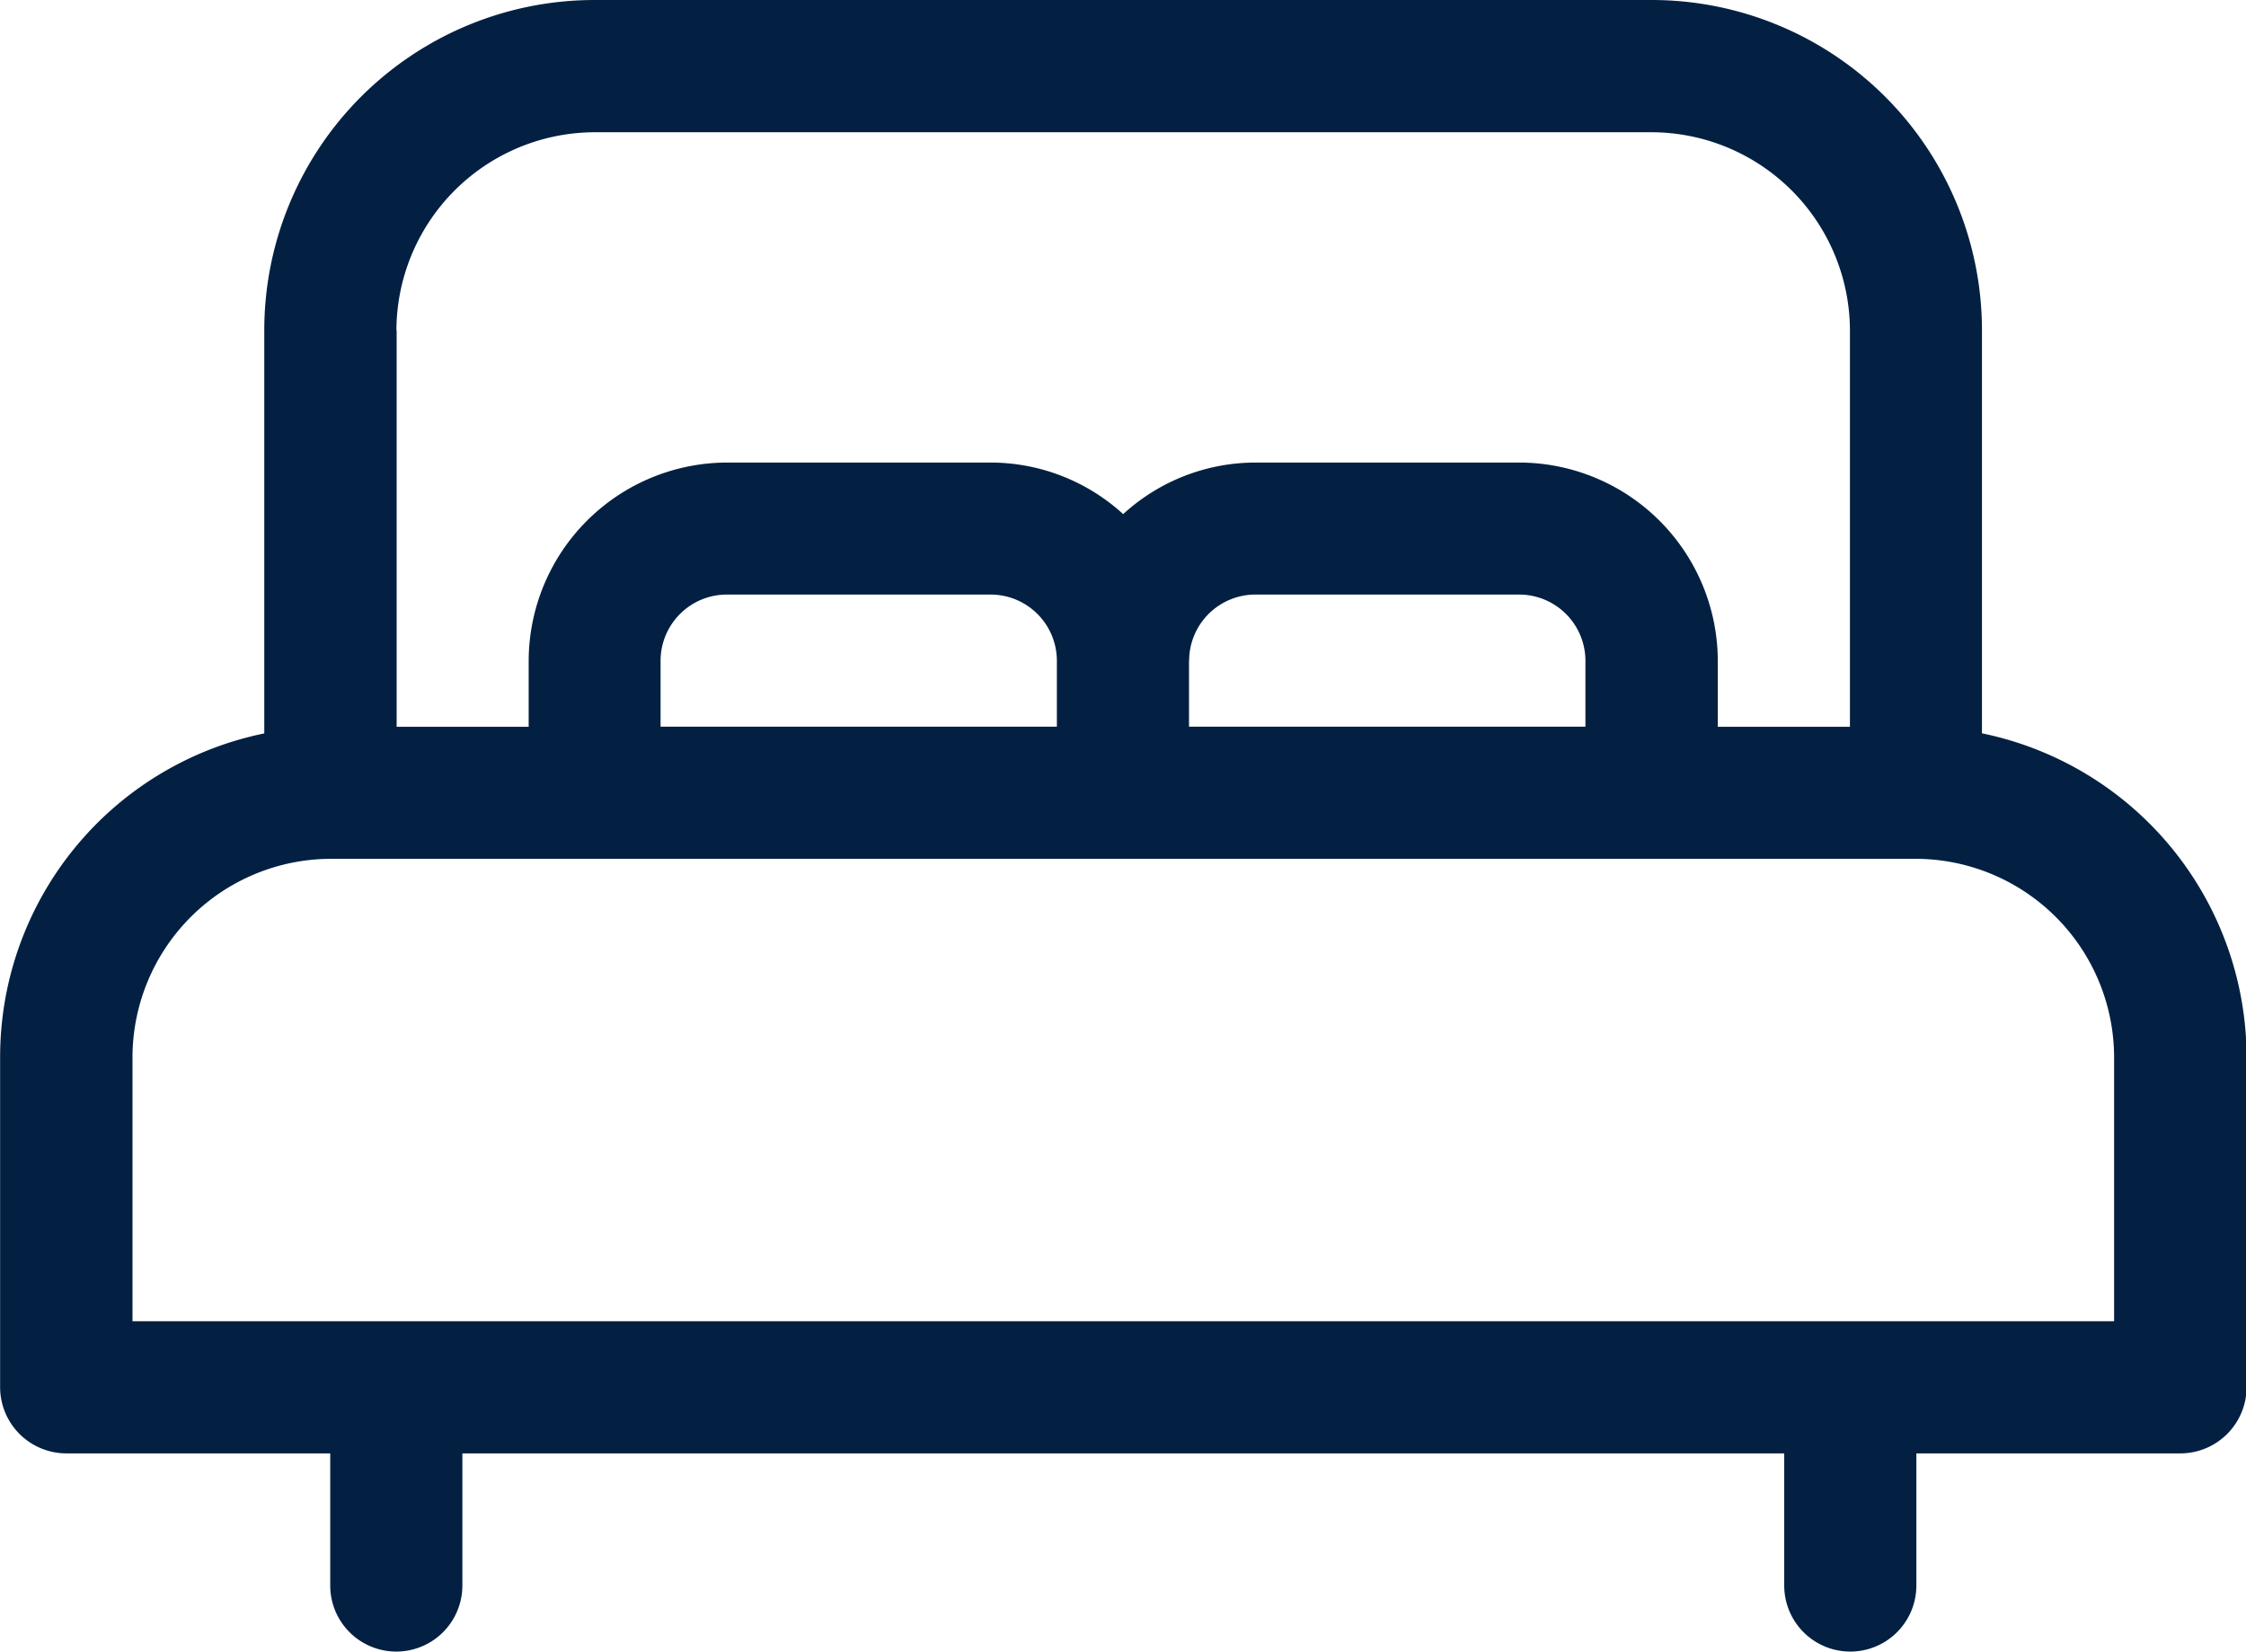
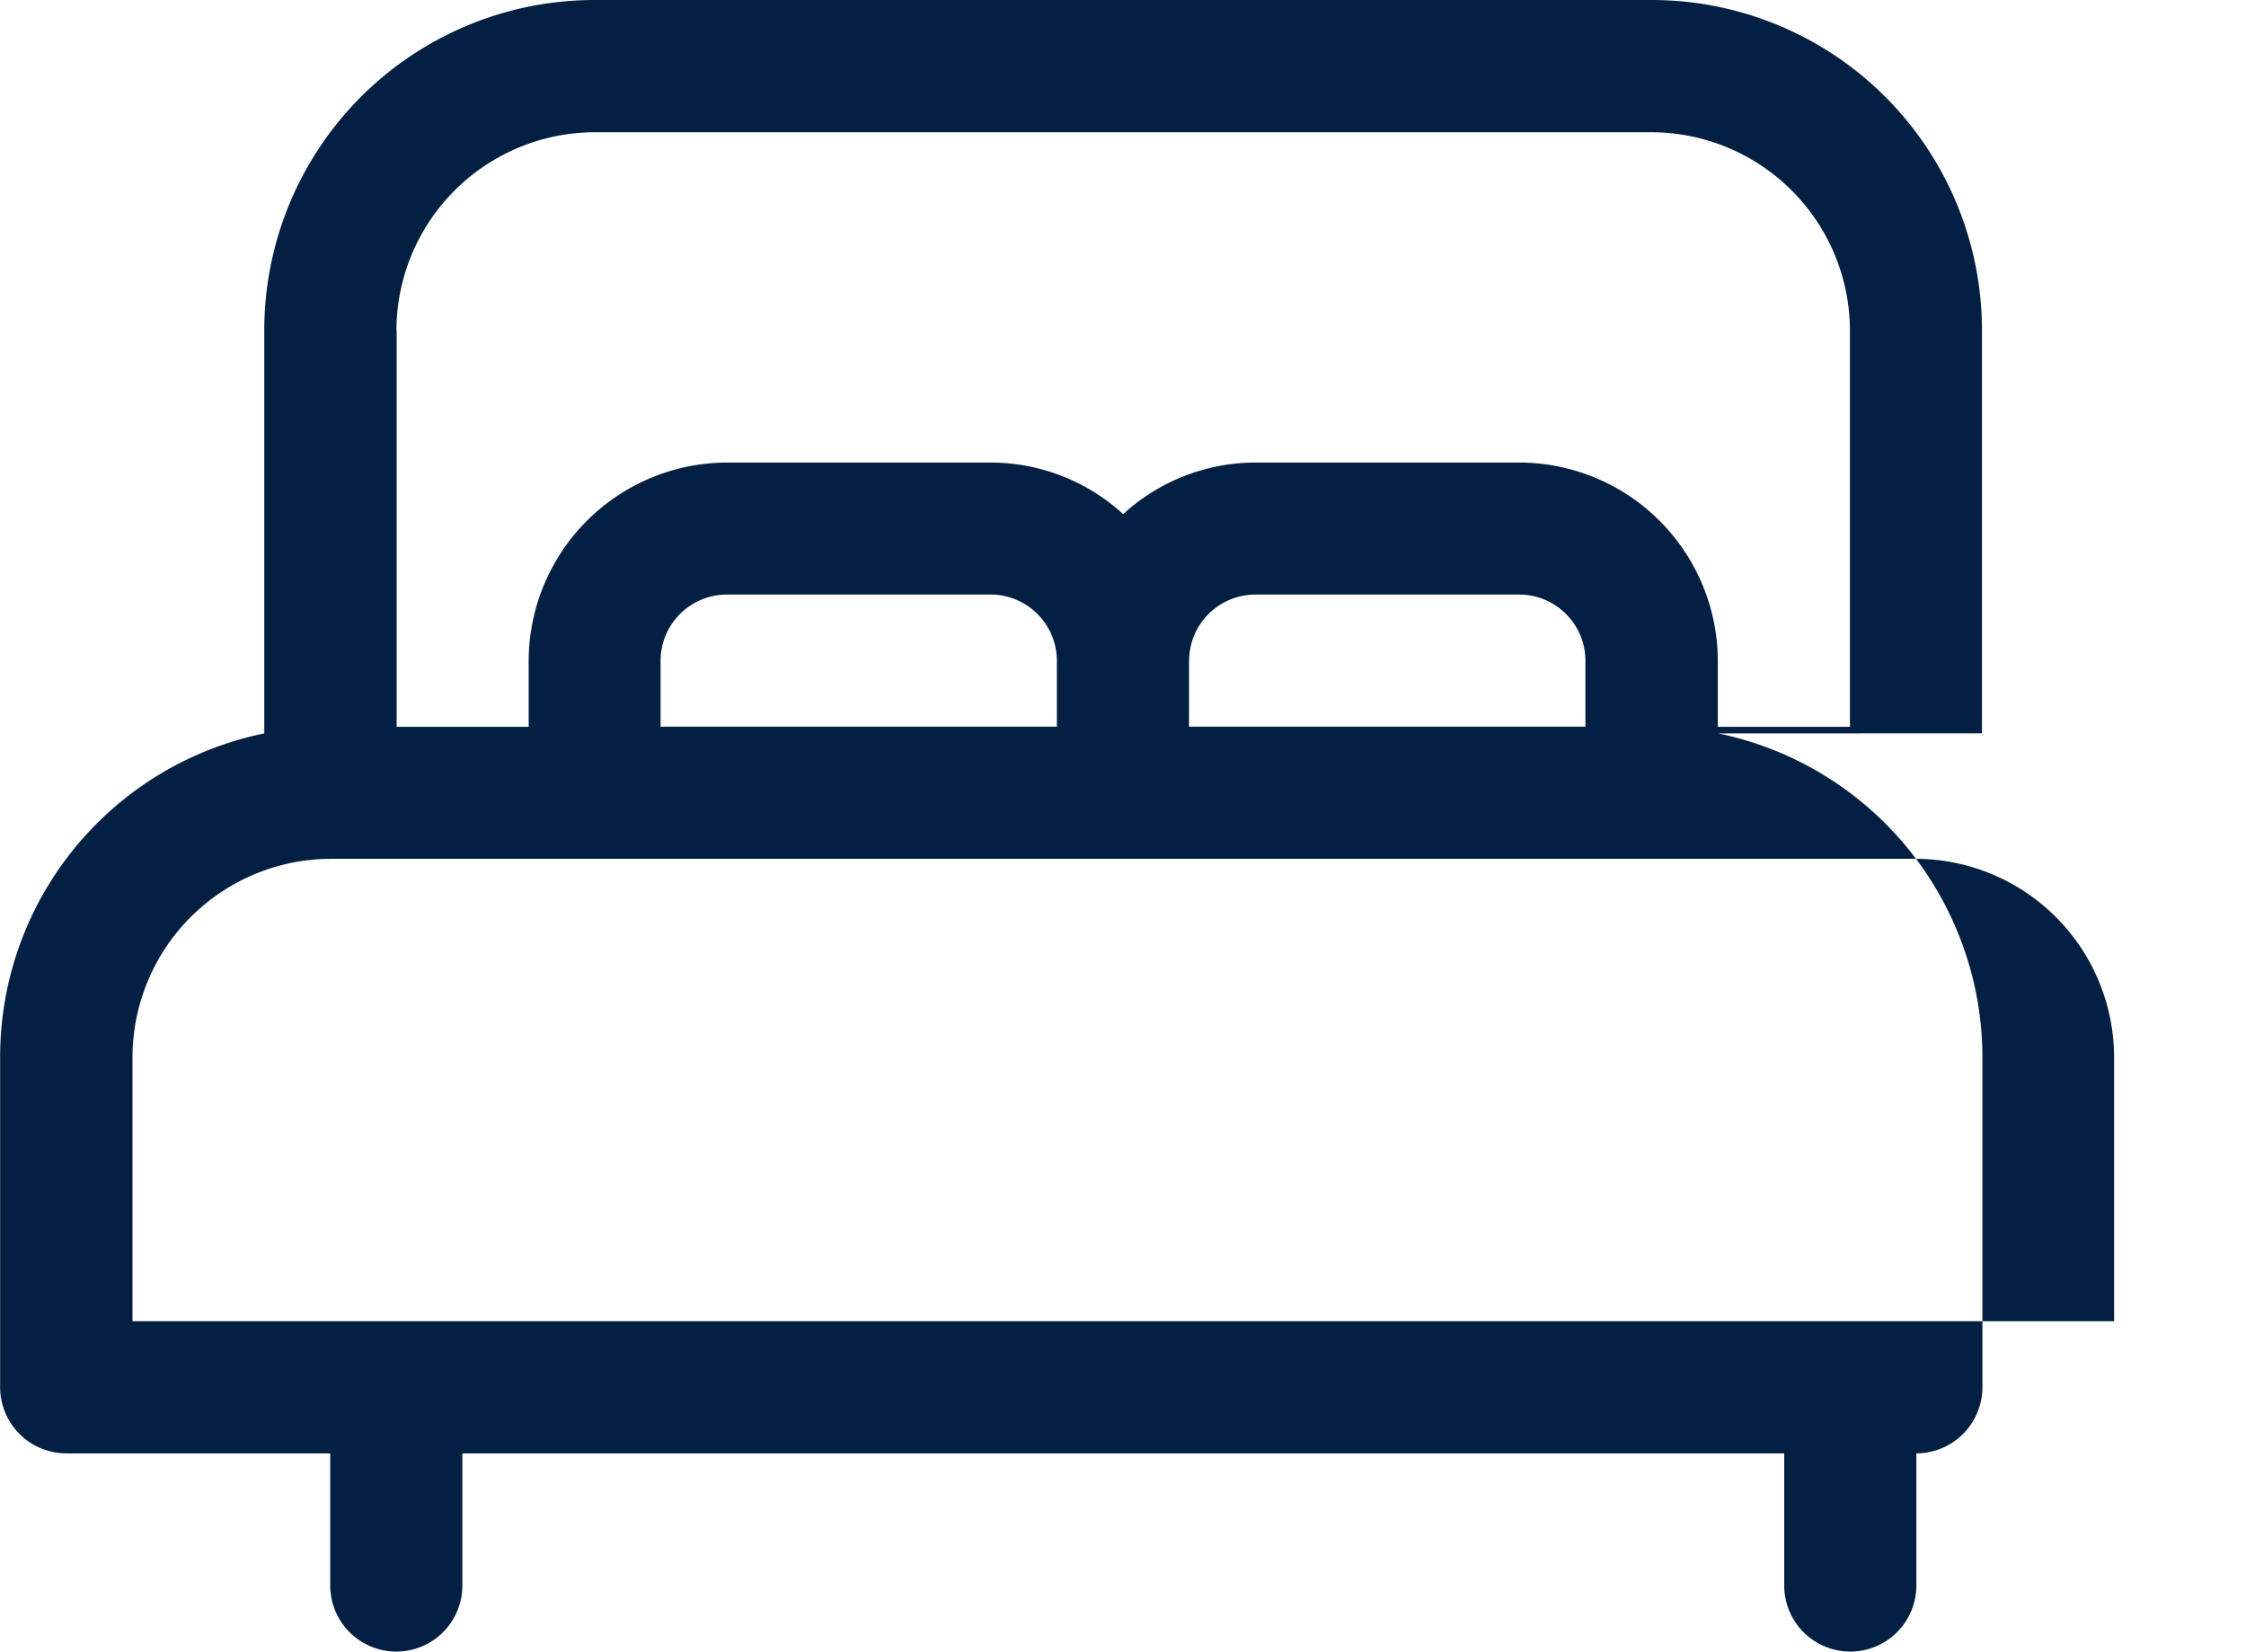
<svg xmlns="http://www.w3.org/2000/svg" width="19.037" height="14" viewBox="0 0 19.037 14">
-   <path id="Tracciato_2559" data-name="Tracciato 2559" d="M19.576,21.489V18.073a2.8,2.8,0,0,0-2.8-2.8H7.817a2.8,2.8,0,0,0-2.8,2.8V21.49a2.8,2.8,0,0,0-2.239,2.743v2.8a.562.562,0,0,0,.56.56H5.576v1.12a.56.56,0,1,0,1.12,0v-1.12H17.9v1.12a.56.56,0,1,0,1.12,0v-1.12h2.239a.562.562,0,0,0,.56-.56v-2.8a2.808,2.808,0,0,0-2.239-2.743ZM6.137,18.074a1.685,1.685,0,0,1,1.68-1.68h8.96a1.685,1.685,0,0,1,1.68,1.68v3.36h-1.12v-.56a1.685,1.685,0,0,0-1.68-1.68H13.417a1.662,1.662,0,0,0-1.12.437,1.667,1.667,0,0,0-1.12-.437H8.938a1.685,1.685,0,0,0-1.68,1.68v.56H6.139v-3.36Zm2.239,3.359v-.56a.562.562,0,0,1,.56-.56h2.239a.562.562,0,0,1,.56.56v.56H8.376Zm4.48-.56a.562.562,0,0,1,.56-.56h2.239a.562.562,0,0,1,.56.56v.56h-3.36v-.56Zm7.84,5.6H3.9V24.233a1.685,1.685,0,0,1,1.68-1.68H19.016a1.685,1.685,0,0,1,1.68,1.68v2.239Z" transform="translate(-2.777 -15.273)" fill="#032042" />
+   <path id="Tracciato_2559" data-name="Tracciato 2559" d="M19.576,21.489V18.073a2.8,2.8,0,0,0-2.8-2.8H7.817a2.8,2.8,0,0,0-2.8,2.8V21.49a2.8,2.8,0,0,0-2.239,2.743v2.8a.562.562,0,0,0,.56.56H5.576v1.12a.56.56,0,1,0,1.12,0v-1.12H17.9v1.12a.56.56,0,1,0,1.12,0v-1.12a.562.562,0,0,0,.56-.56v-2.8a2.808,2.808,0,0,0-2.239-2.743ZM6.137,18.074a1.685,1.685,0,0,1,1.68-1.68h8.96a1.685,1.685,0,0,1,1.68,1.68v3.36h-1.12v-.56a1.685,1.685,0,0,0-1.68-1.68H13.417a1.662,1.662,0,0,0-1.12.437,1.667,1.667,0,0,0-1.12-.437H8.938a1.685,1.685,0,0,0-1.68,1.68v.56H6.139v-3.36Zm2.239,3.359v-.56a.562.562,0,0,1,.56-.56h2.239a.562.562,0,0,1,.56.56v.56H8.376Zm4.48-.56a.562.562,0,0,1,.56-.56h2.239a.562.562,0,0,1,.56.56v.56h-3.36v-.56Zm7.84,5.6H3.9V24.233a1.685,1.685,0,0,1,1.68-1.68H19.016a1.685,1.685,0,0,1,1.68,1.68v2.239Z" transform="translate(-2.777 -15.273)" fill="#032042" />
</svg>